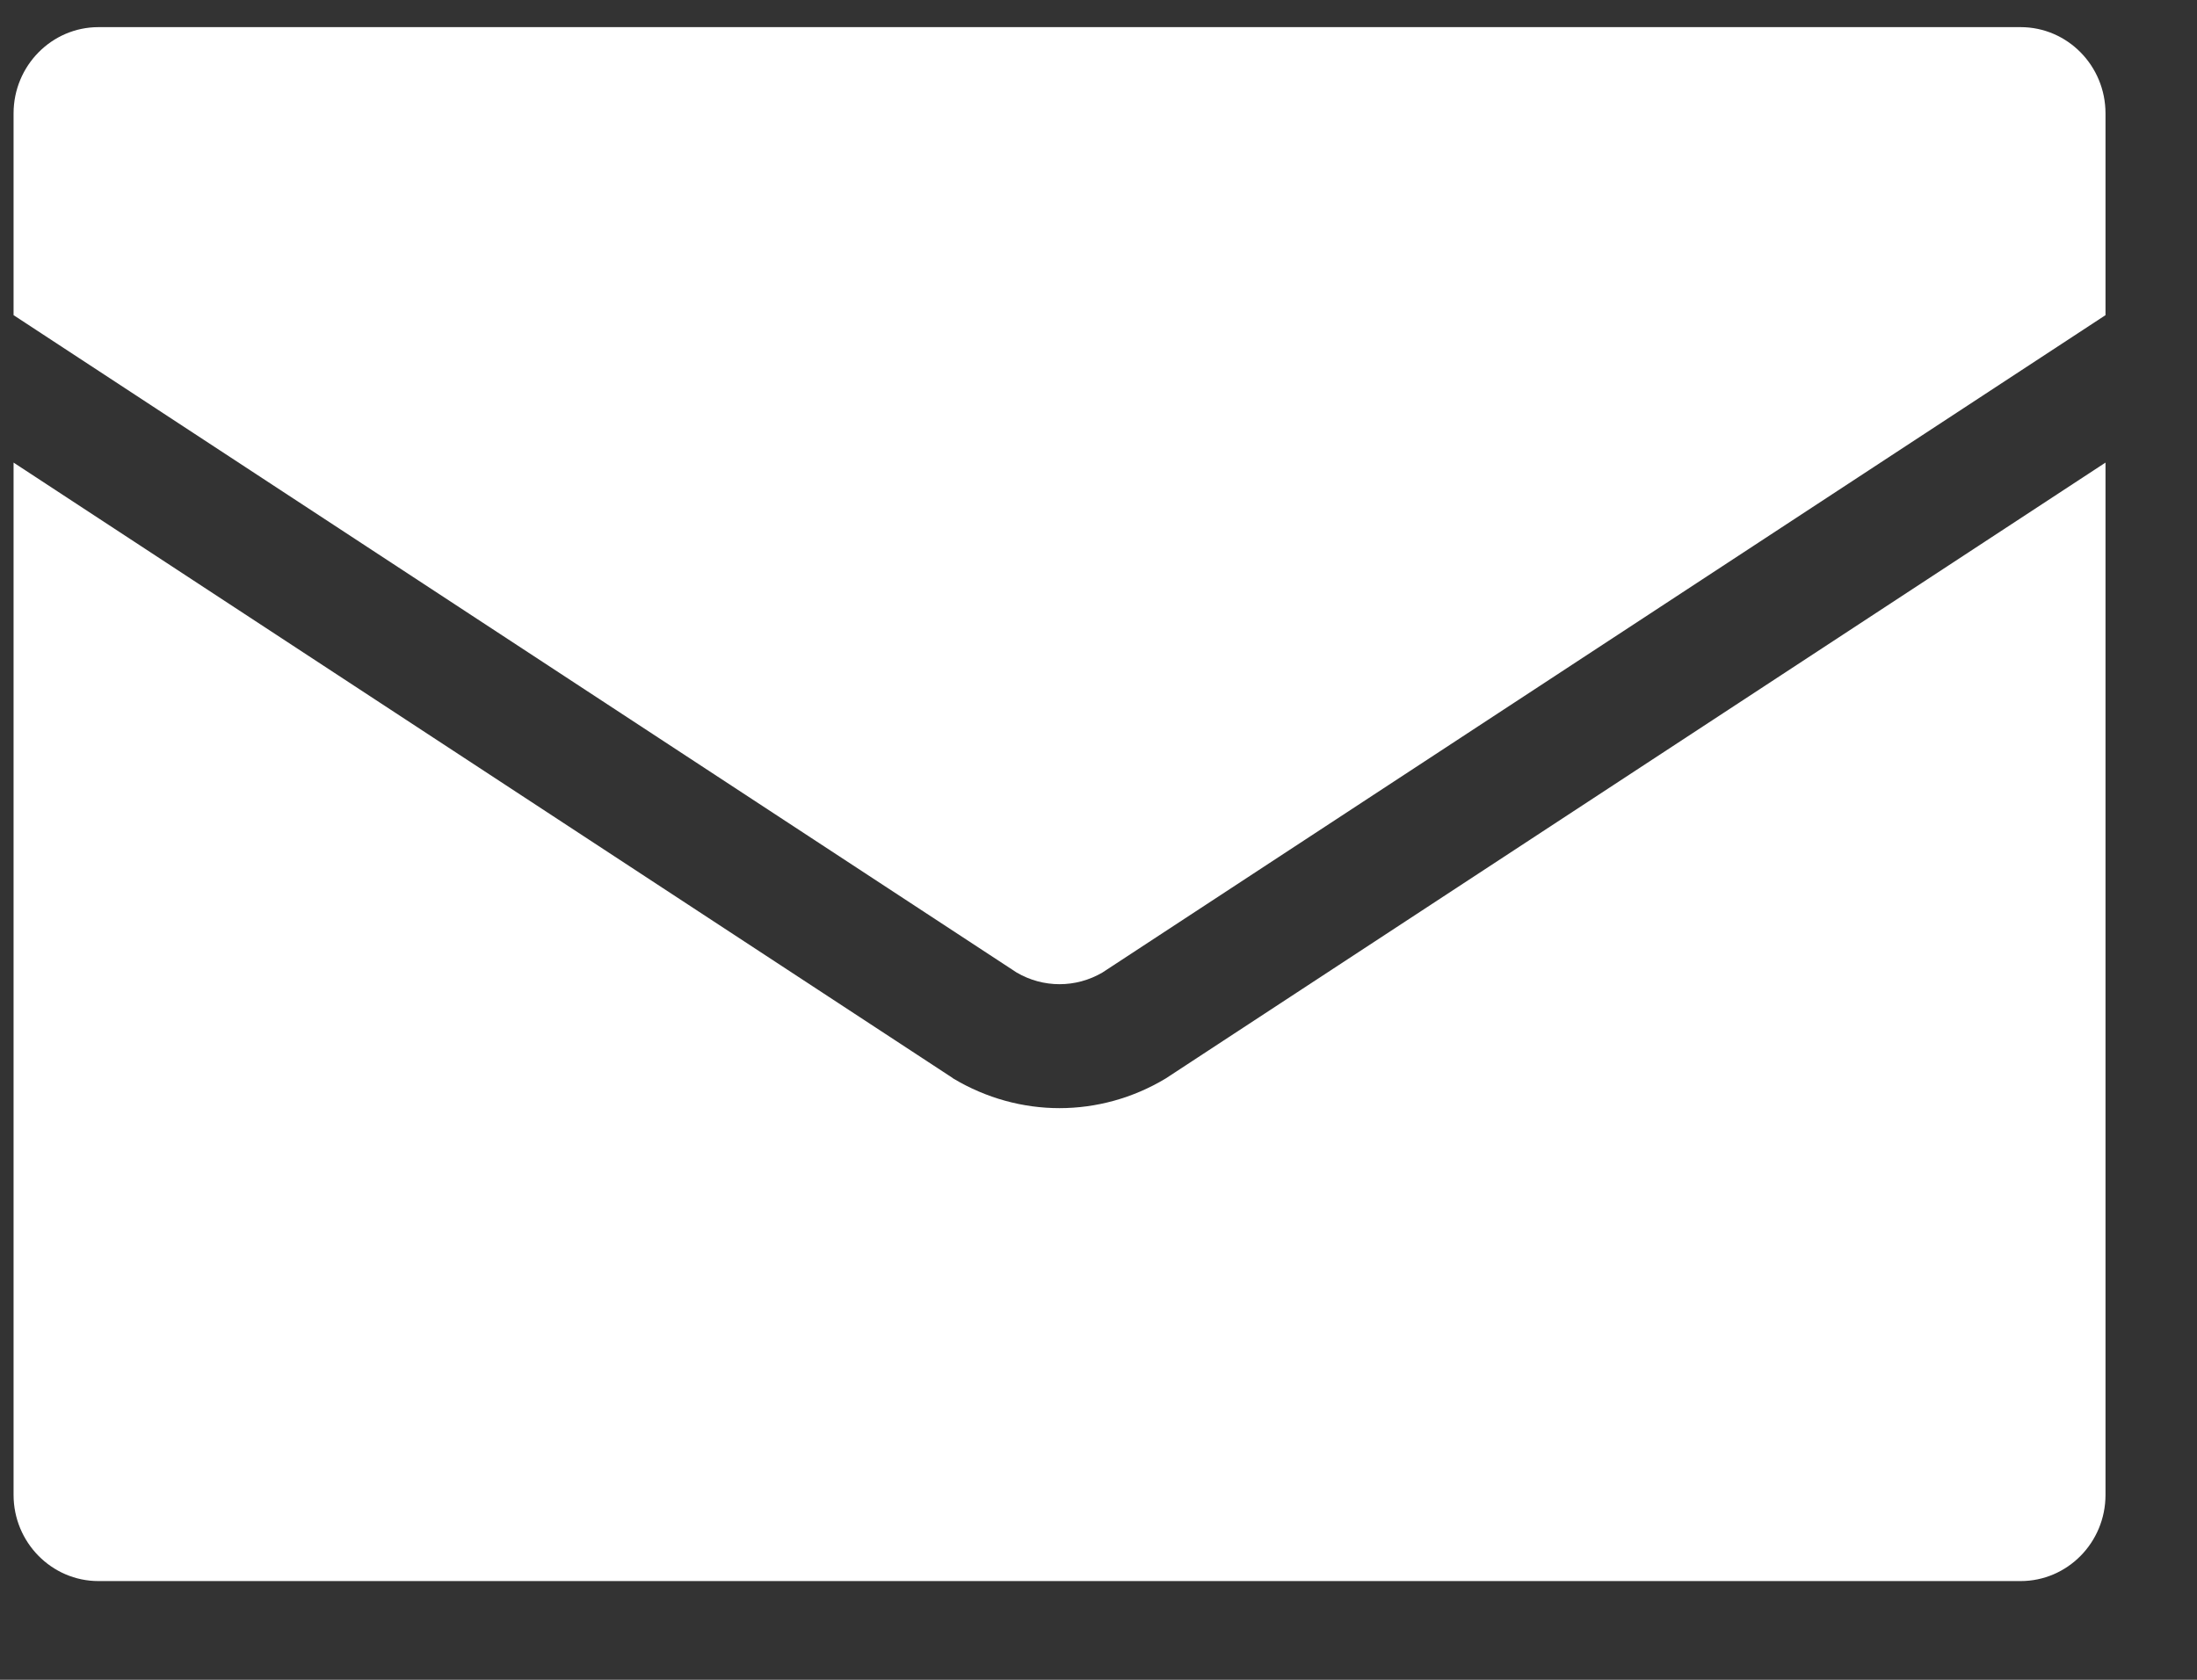
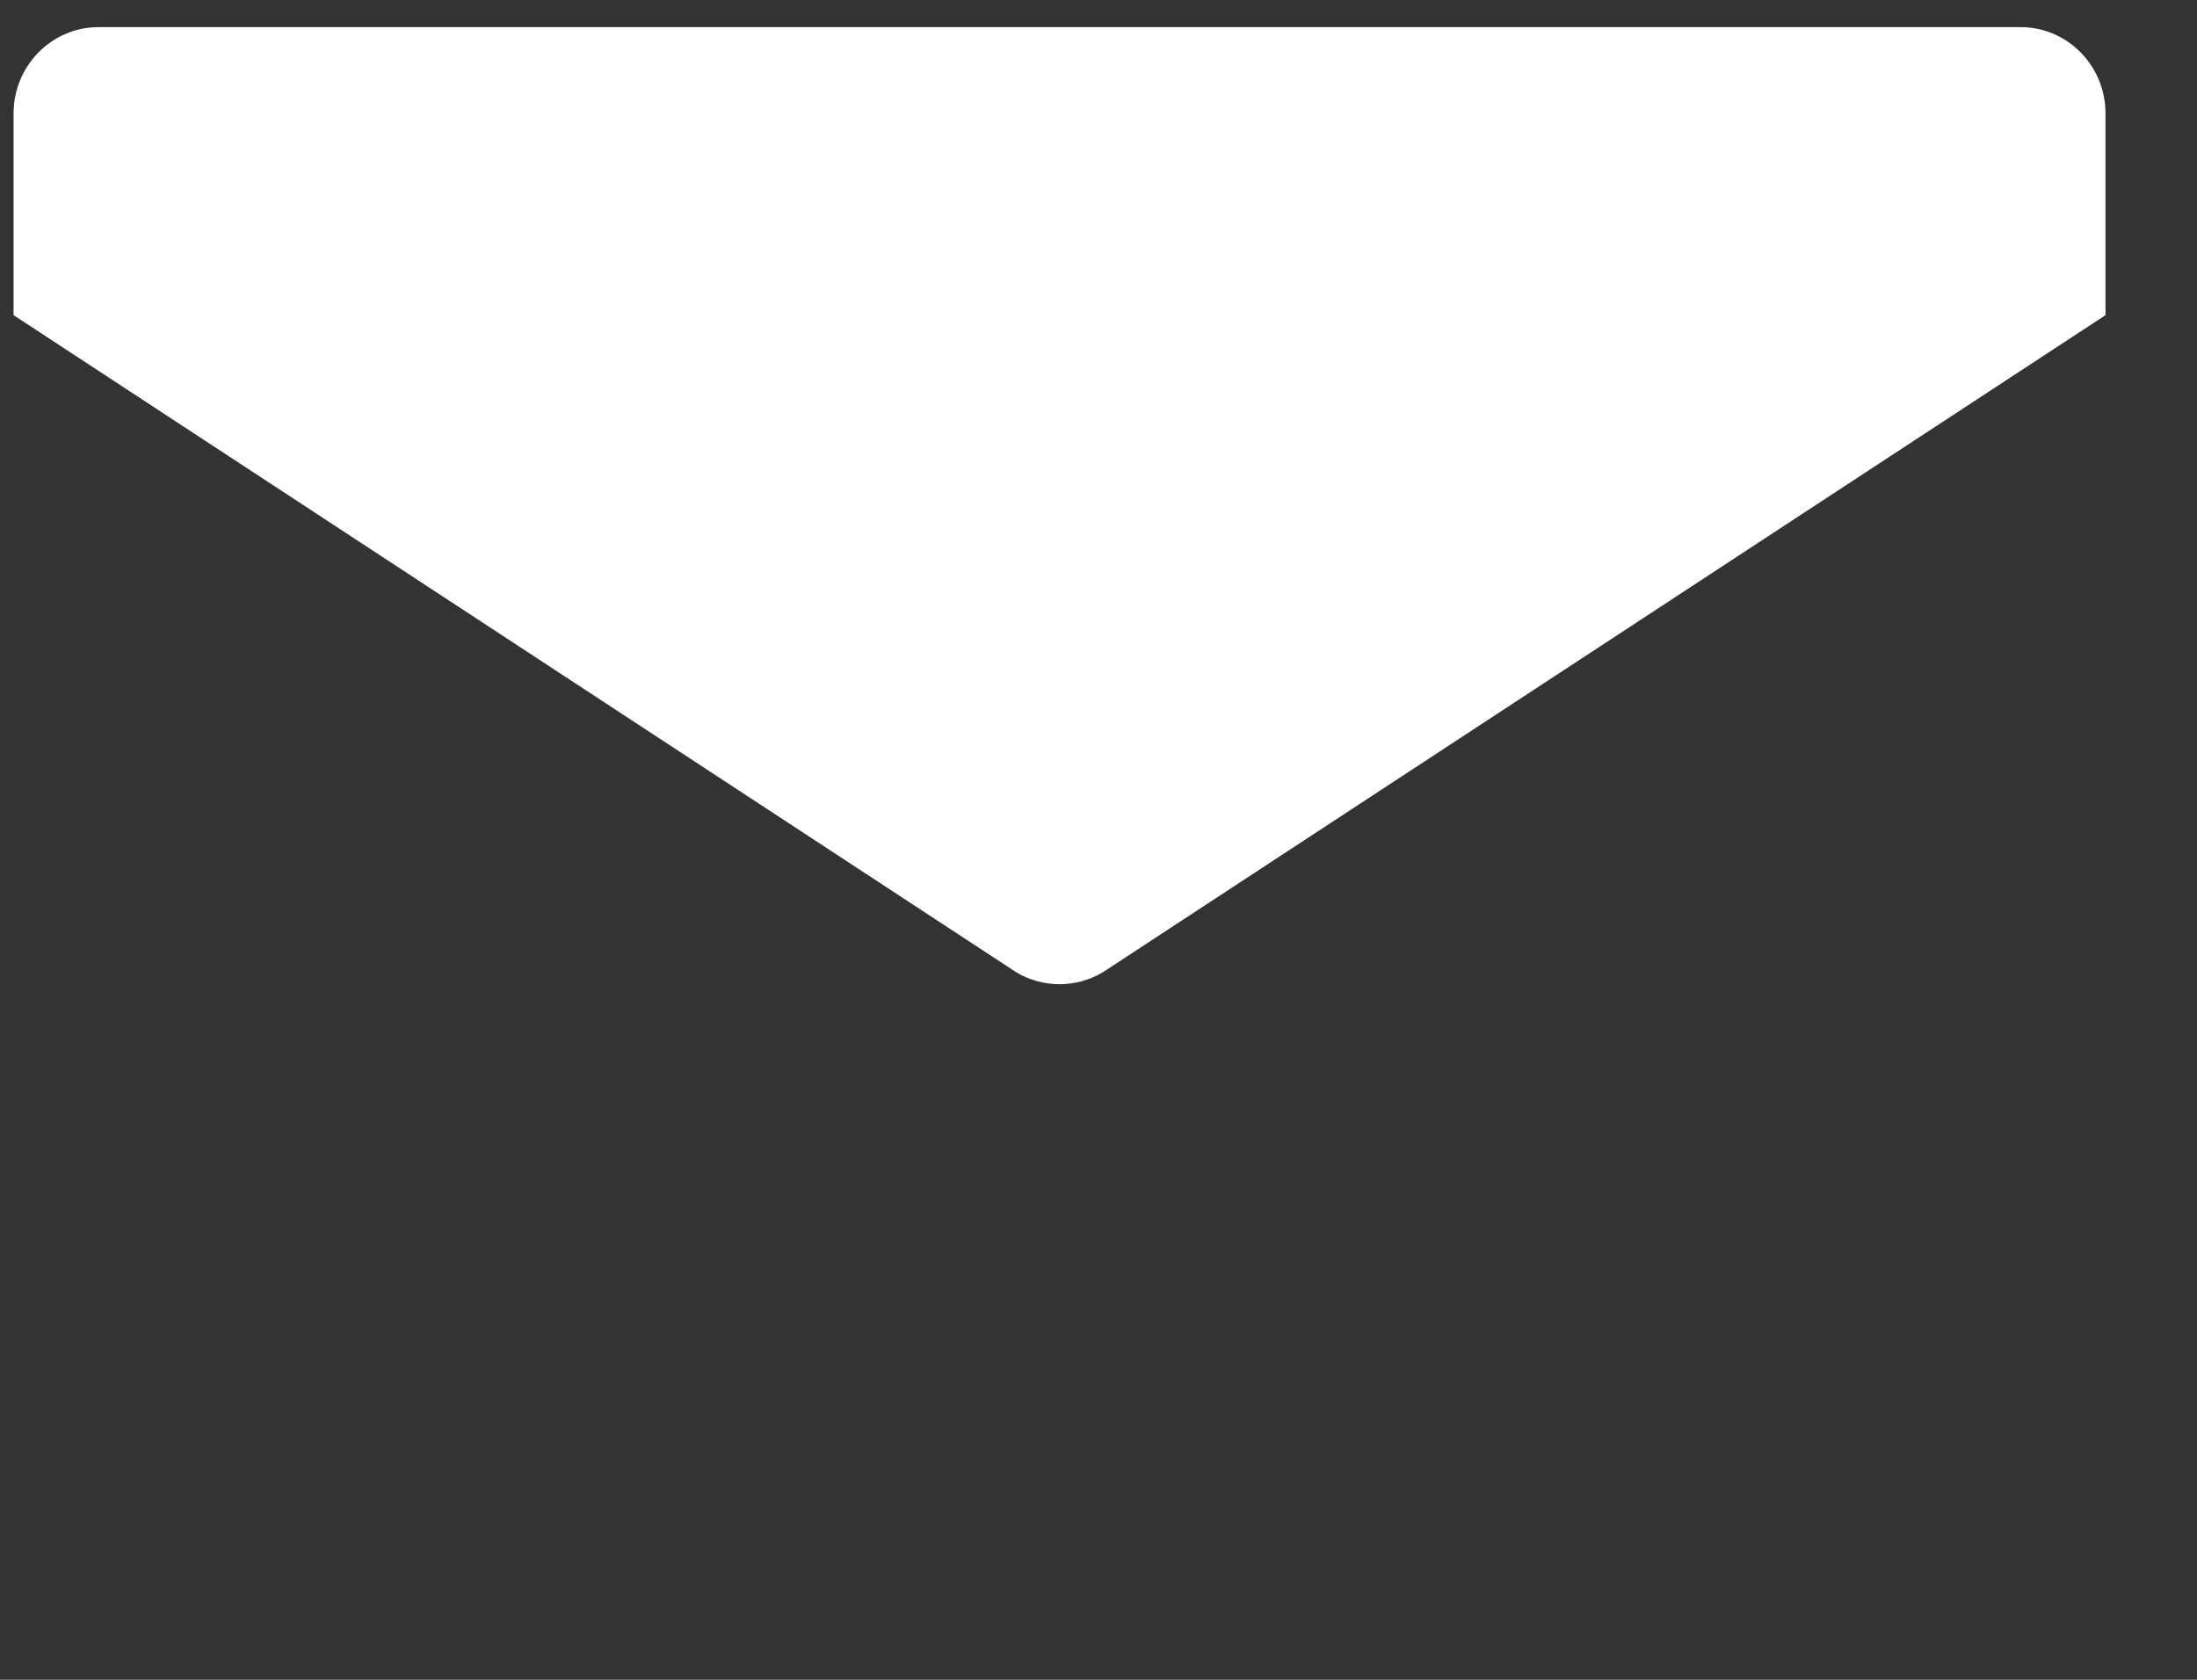
<svg xmlns="http://www.w3.org/2000/svg" width="17" height="13" viewBox="0 0 17 13" fill="none">
  <rect x="0" y="0" width="17" height="13" fill="#333333" stroke="none" />
  <path d="M7.866 7.526C8.072 7.647 8.325 7.647 8.531 7.526L16.292 2.439V0.878C16.292 0.509 15.998 0.21 15.635 0.21H0.762C0.4 0.21 0.105 0.509 0.105 0.878V2.439L7.866 7.526Z" fill="white" />
-   <path d="M9.019 8.347C8.766 8.499 8.482 8.576 8.198 8.576C7.915 8.576 7.631 8.499 7.377 8.347L7.363 8.337L0.105 3.58V11.569C0.105 11.937 0.4 12.236 0.762 12.236H15.635C15.998 12.236 16.292 11.937 16.292 11.569V3.58L9.019 8.347Z" fill="white" />
</svg>